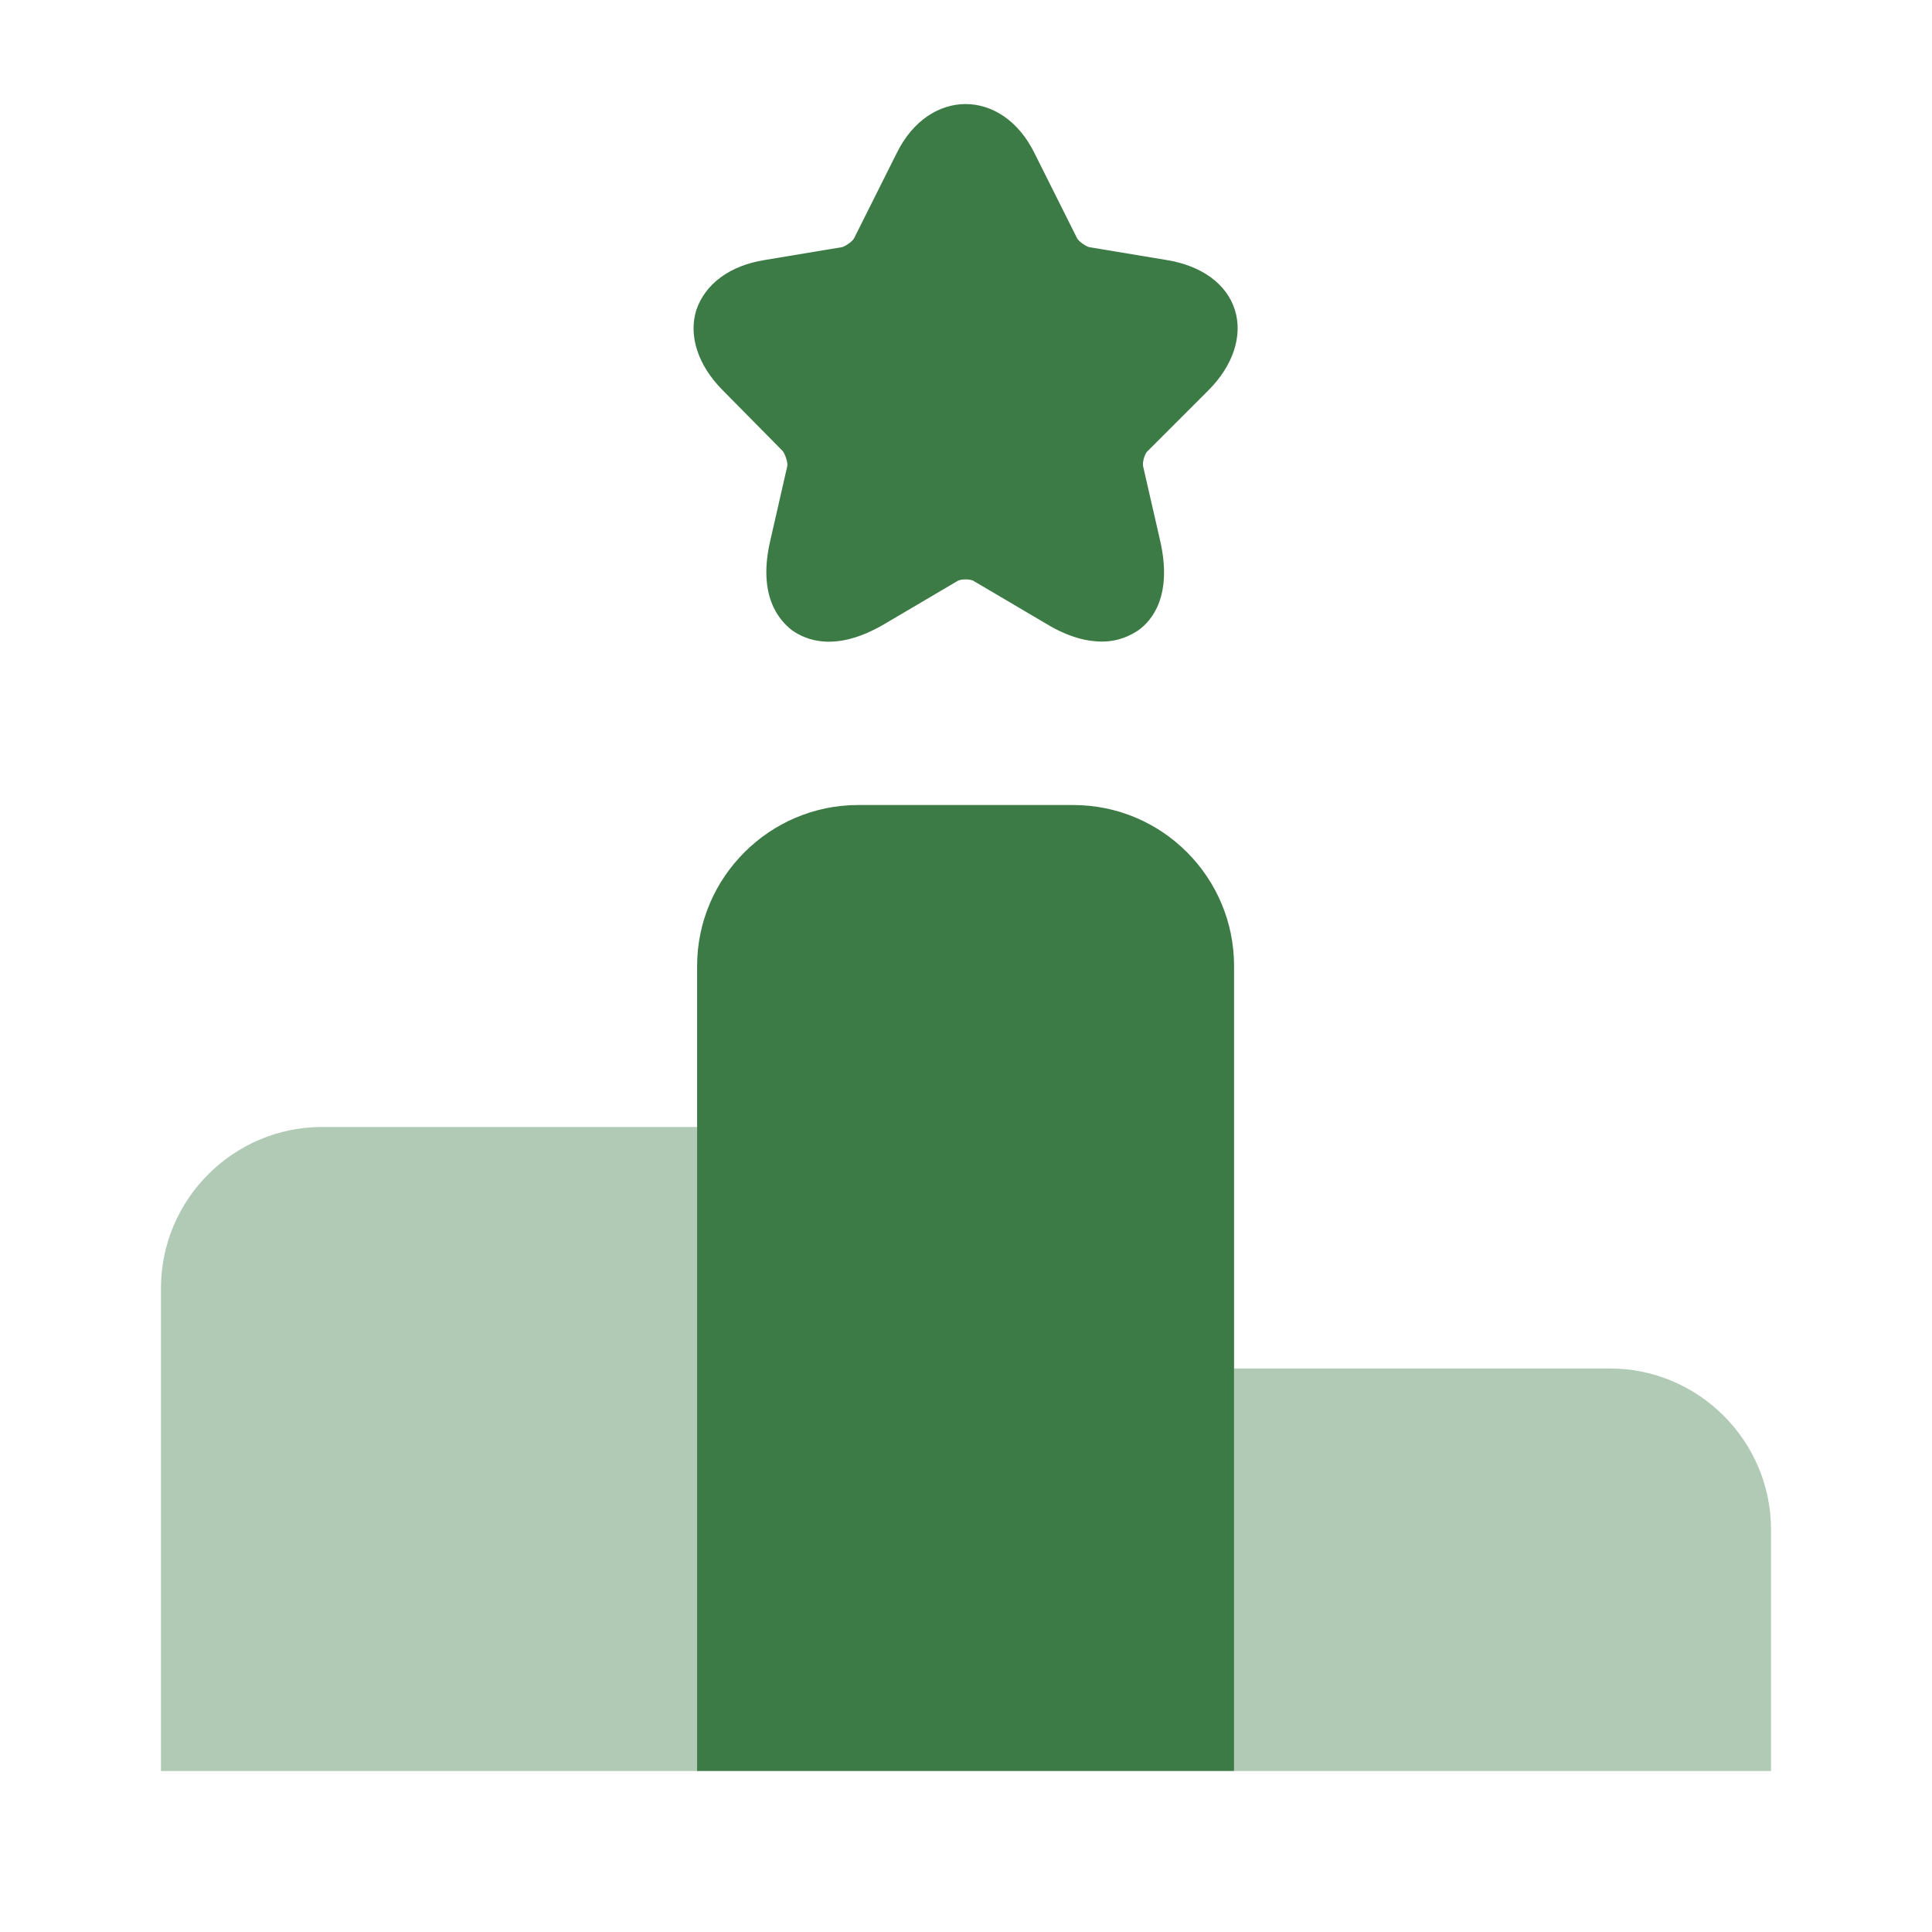
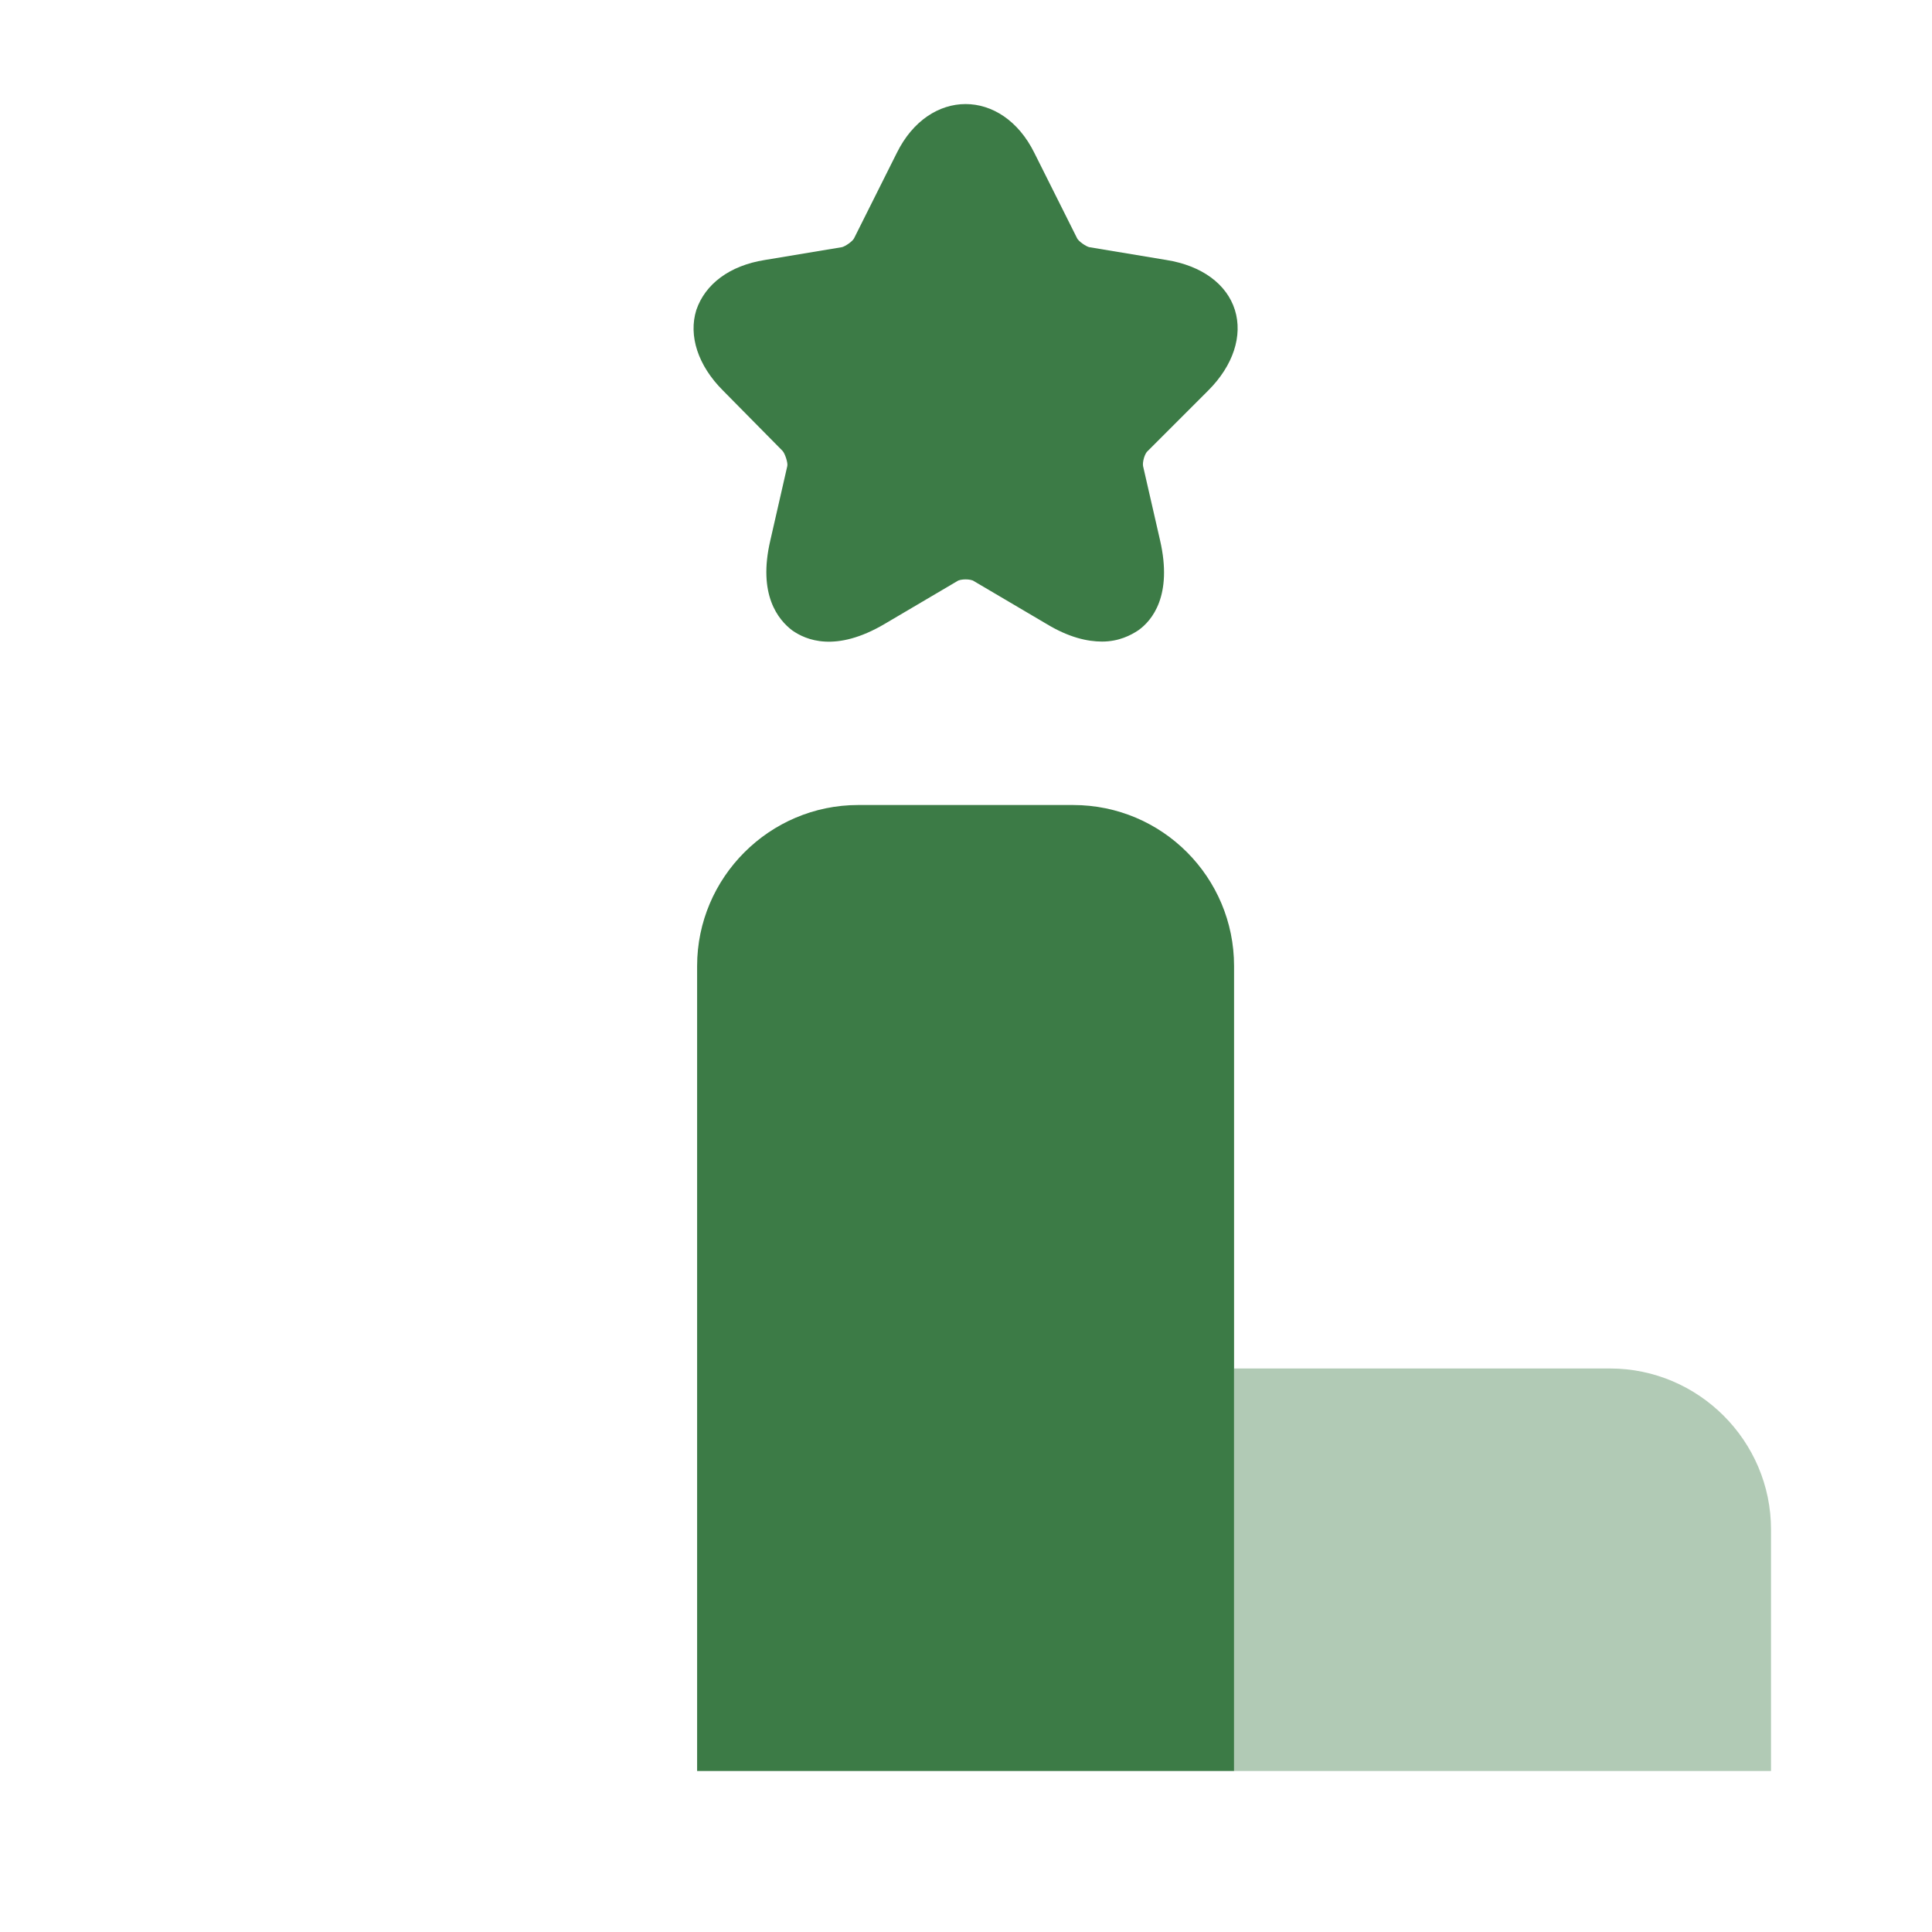
<svg xmlns="http://www.w3.org/2000/svg" width="40" height="40" viewBox="0 0 40 40" fill="none">
-   <path opacity="0.4" d="M14.45 23.333H6.667C4.833 23.333 3.333 24.833 3.333 26.667V36.667H14.45V23.333Z" fill="#3C7B46" />
  <path d="M22.217 16.667H17.767C15.933 16.667 14.433 18.167 14.433 20V36.667H25.55V20C25.55 18.167 24.067 16.667 22.217 16.667Z" fill="#3C7B46" />
  <path opacity="0.4" d="M33.333 28.333H25.55V36.667H36.667V31.667C36.667 29.833 35.167 28.333 33.333 28.333Z" fill="#3C7B46" />
  <path d="M25.017 8.083C25.533 7.567 25.733 6.95 25.567 6.417C25.4 5.883 24.883 5.5 24.15 5.383L22.55 5.117C22.483 5.1 22.333 5 22.3 4.933L21.416 3.167C20.75 1.817 19.233 1.817 18.567 3.167L17.683 4.933C17.65 5 17.5 5.1 17.433 5.117L15.833 5.383C15.1 5.5 14.6 5.883 14.417 6.417C14.25 6.95 14.45 7.567 14.966 8.083L16.2 9.333C16.25 9.383 16.317 9.583 16.3 9.65L15.95 11.183C15.683 12.317 16.116 12.833 16.4 13.05C16.683 13.25 17.3 13.517 18.317 12.917L19.817 12.033C19.883 11.983 20.1 11.983 20.166 12.033L21.666 12.917C22.133 13.2 22.517 13.283 22.817 13.283C23.166 13.283 23.416 13.15 23.567 13.05C23.85 12.85 24.283 12.333 24.017 11.183L23.666 9.65C23.65 9.567 23.7 9.383 23.767 9.333L25.017 8.083Z" fill="#3C7B46" />
</svg>